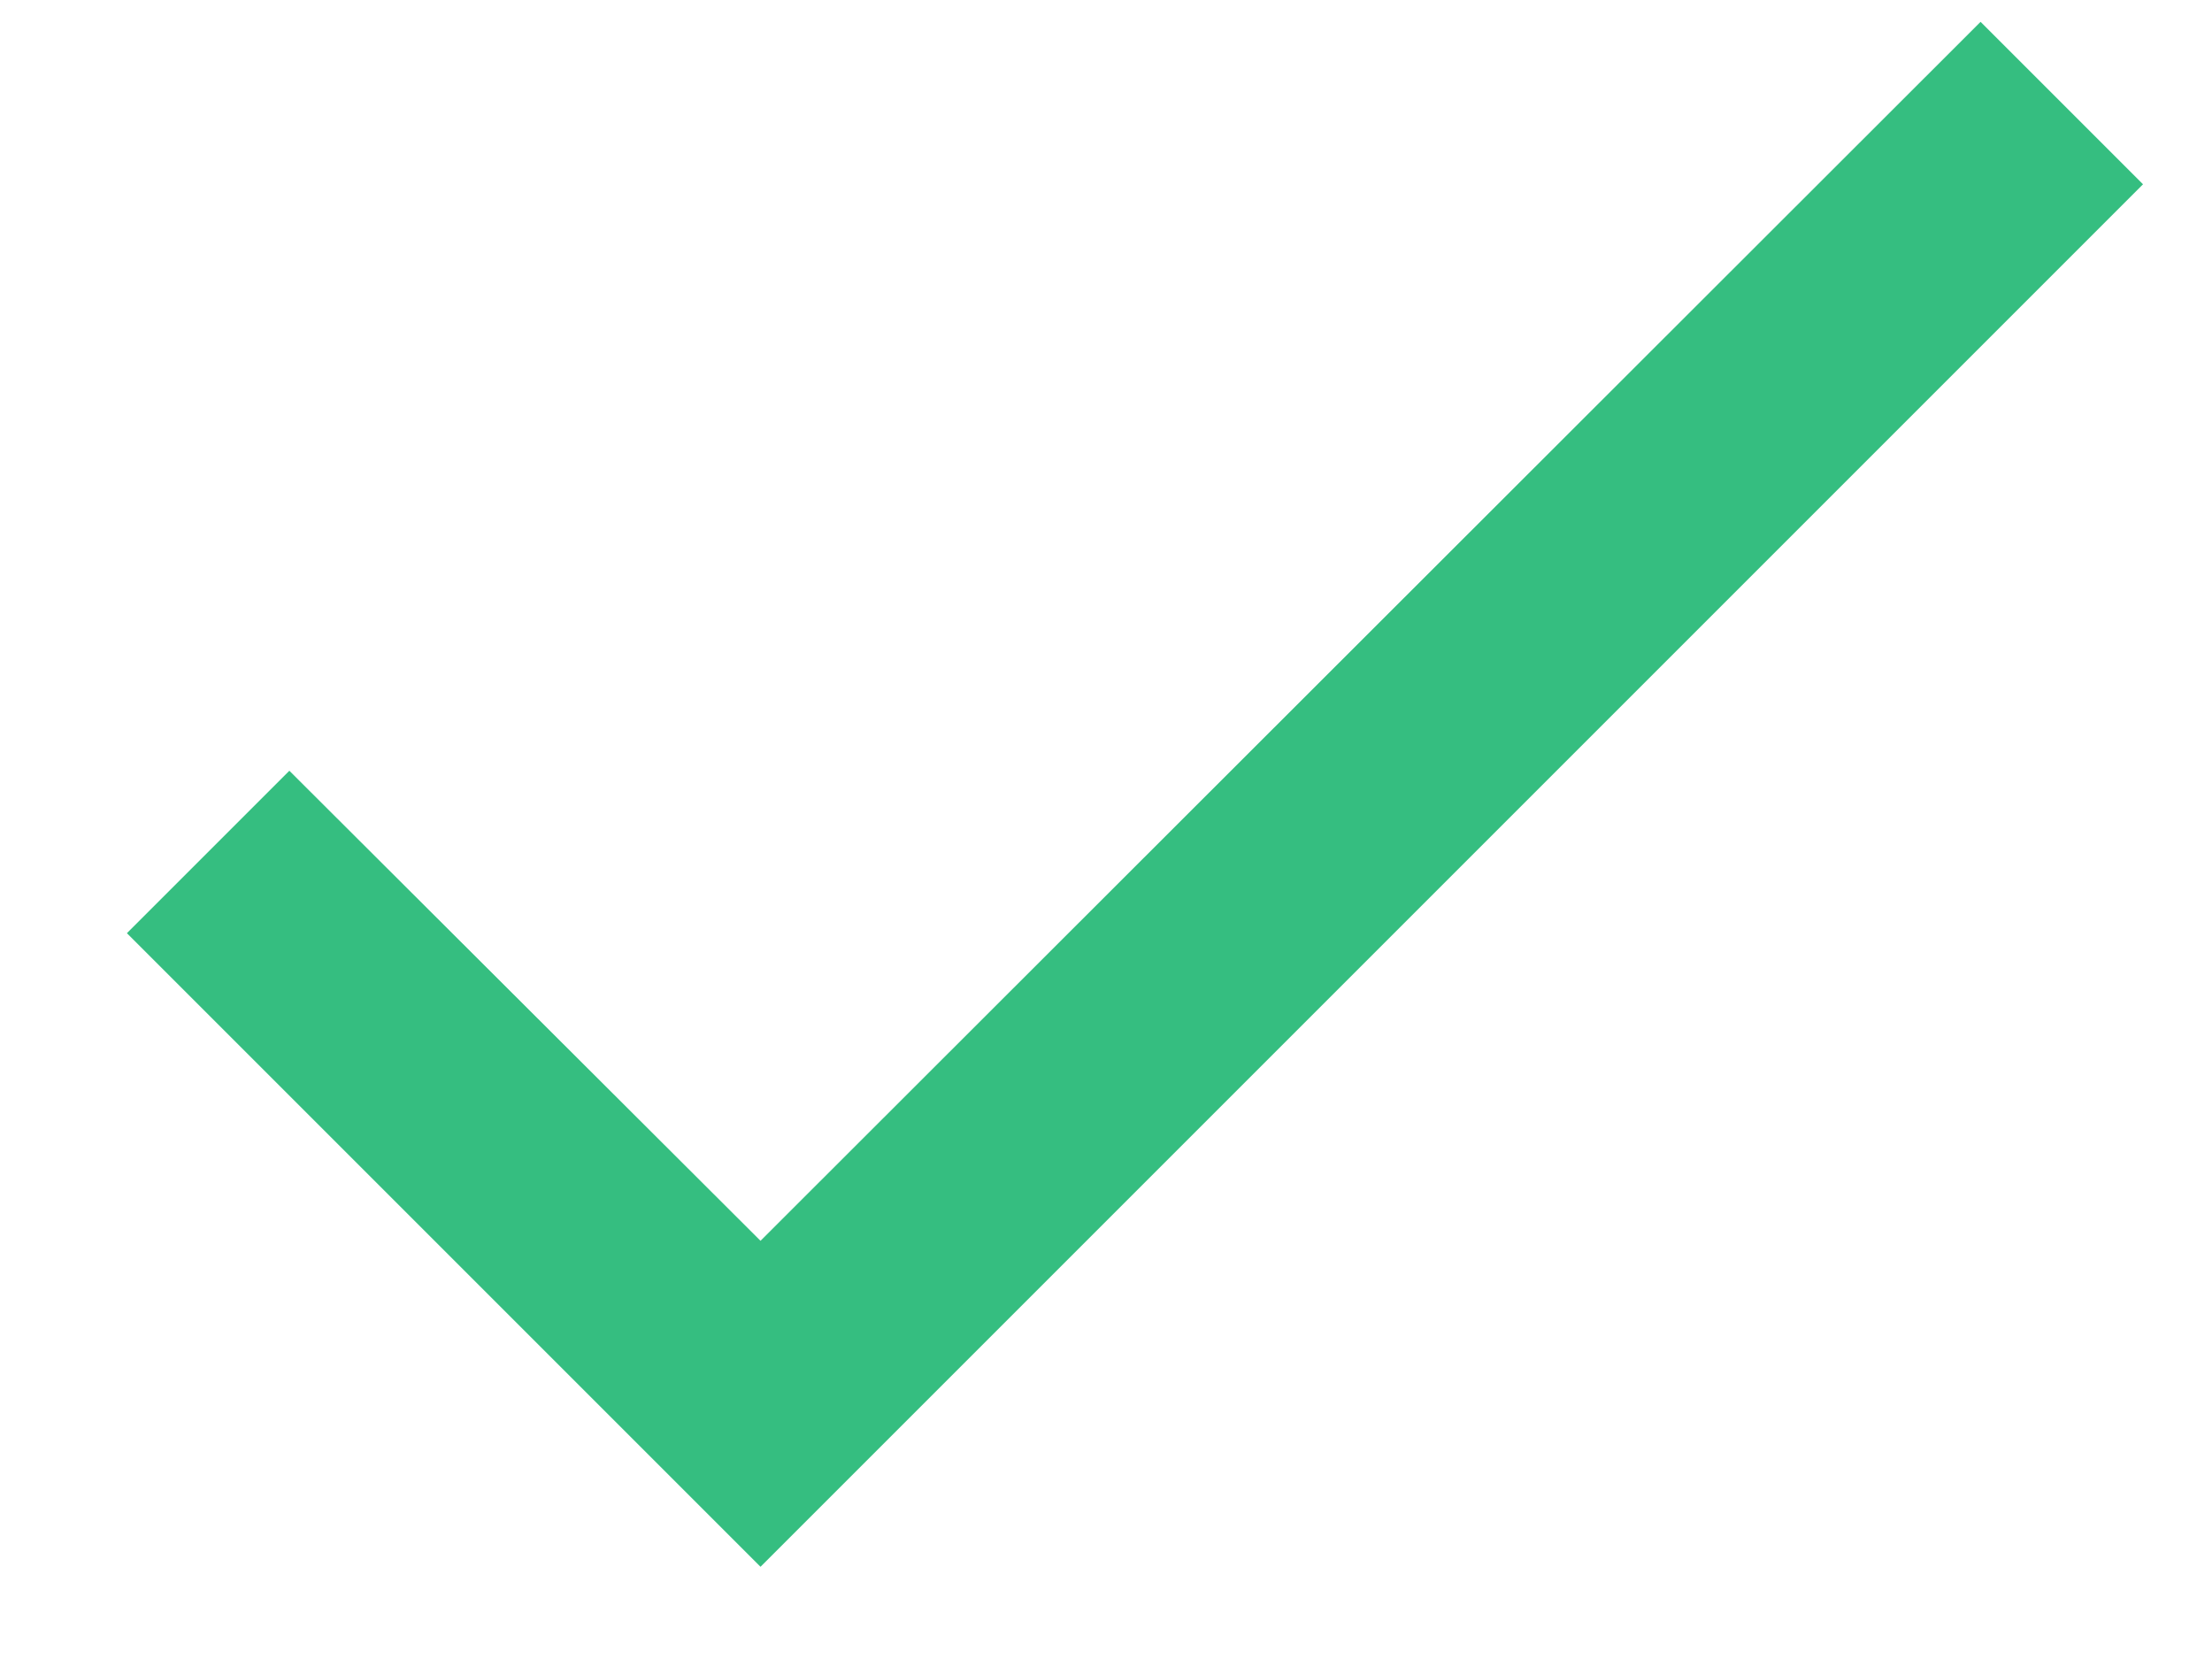
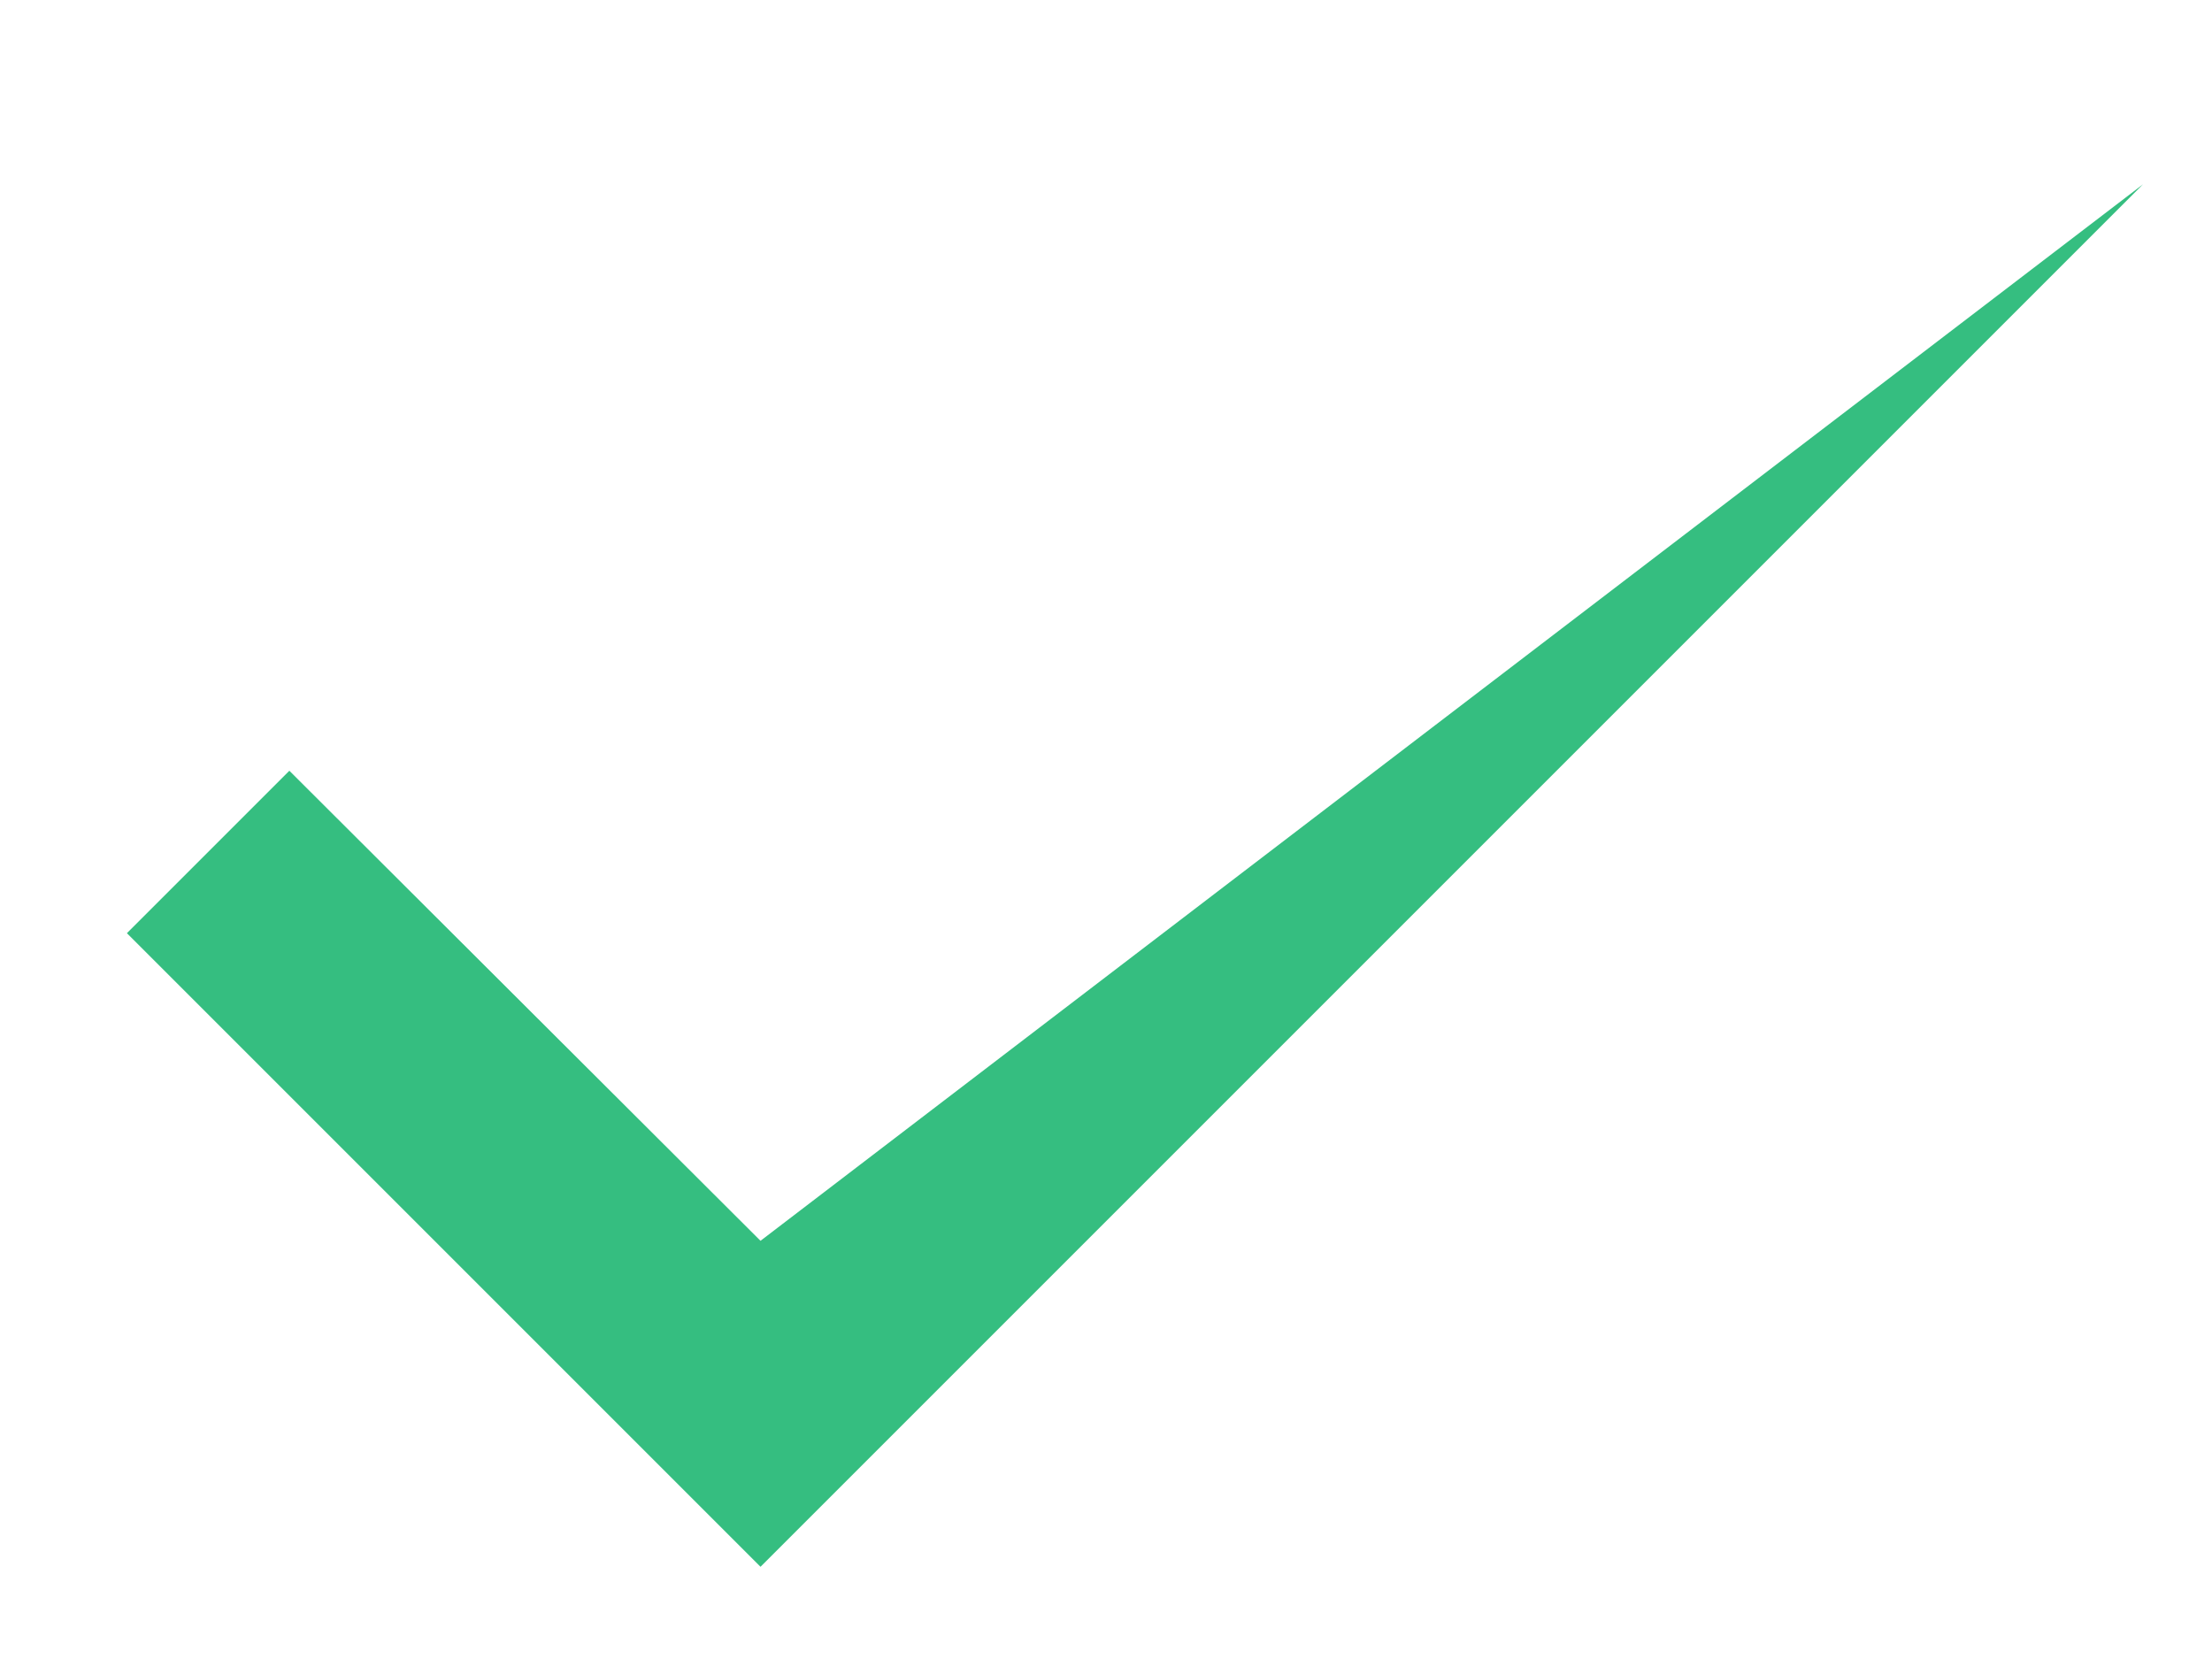
<svg xmlns="http://www.w3.org/2000/svg" width="16" height="12" viewBox="0 0 16 12" fill="none">
-   <path d="M15.501 1.333L5.501 11.333L0.918 6.75L2.093 5.575L5.501 8.975L14.326 0.158L15.501 1.333Z" fill="#35BE80" />
+   <path d="M15.501 1.333L5.501 11.333L0.918 6.75L2.093 5.575L5.501 8.975L15.501 1.333Z" fill="#35BE80" />
</svg>